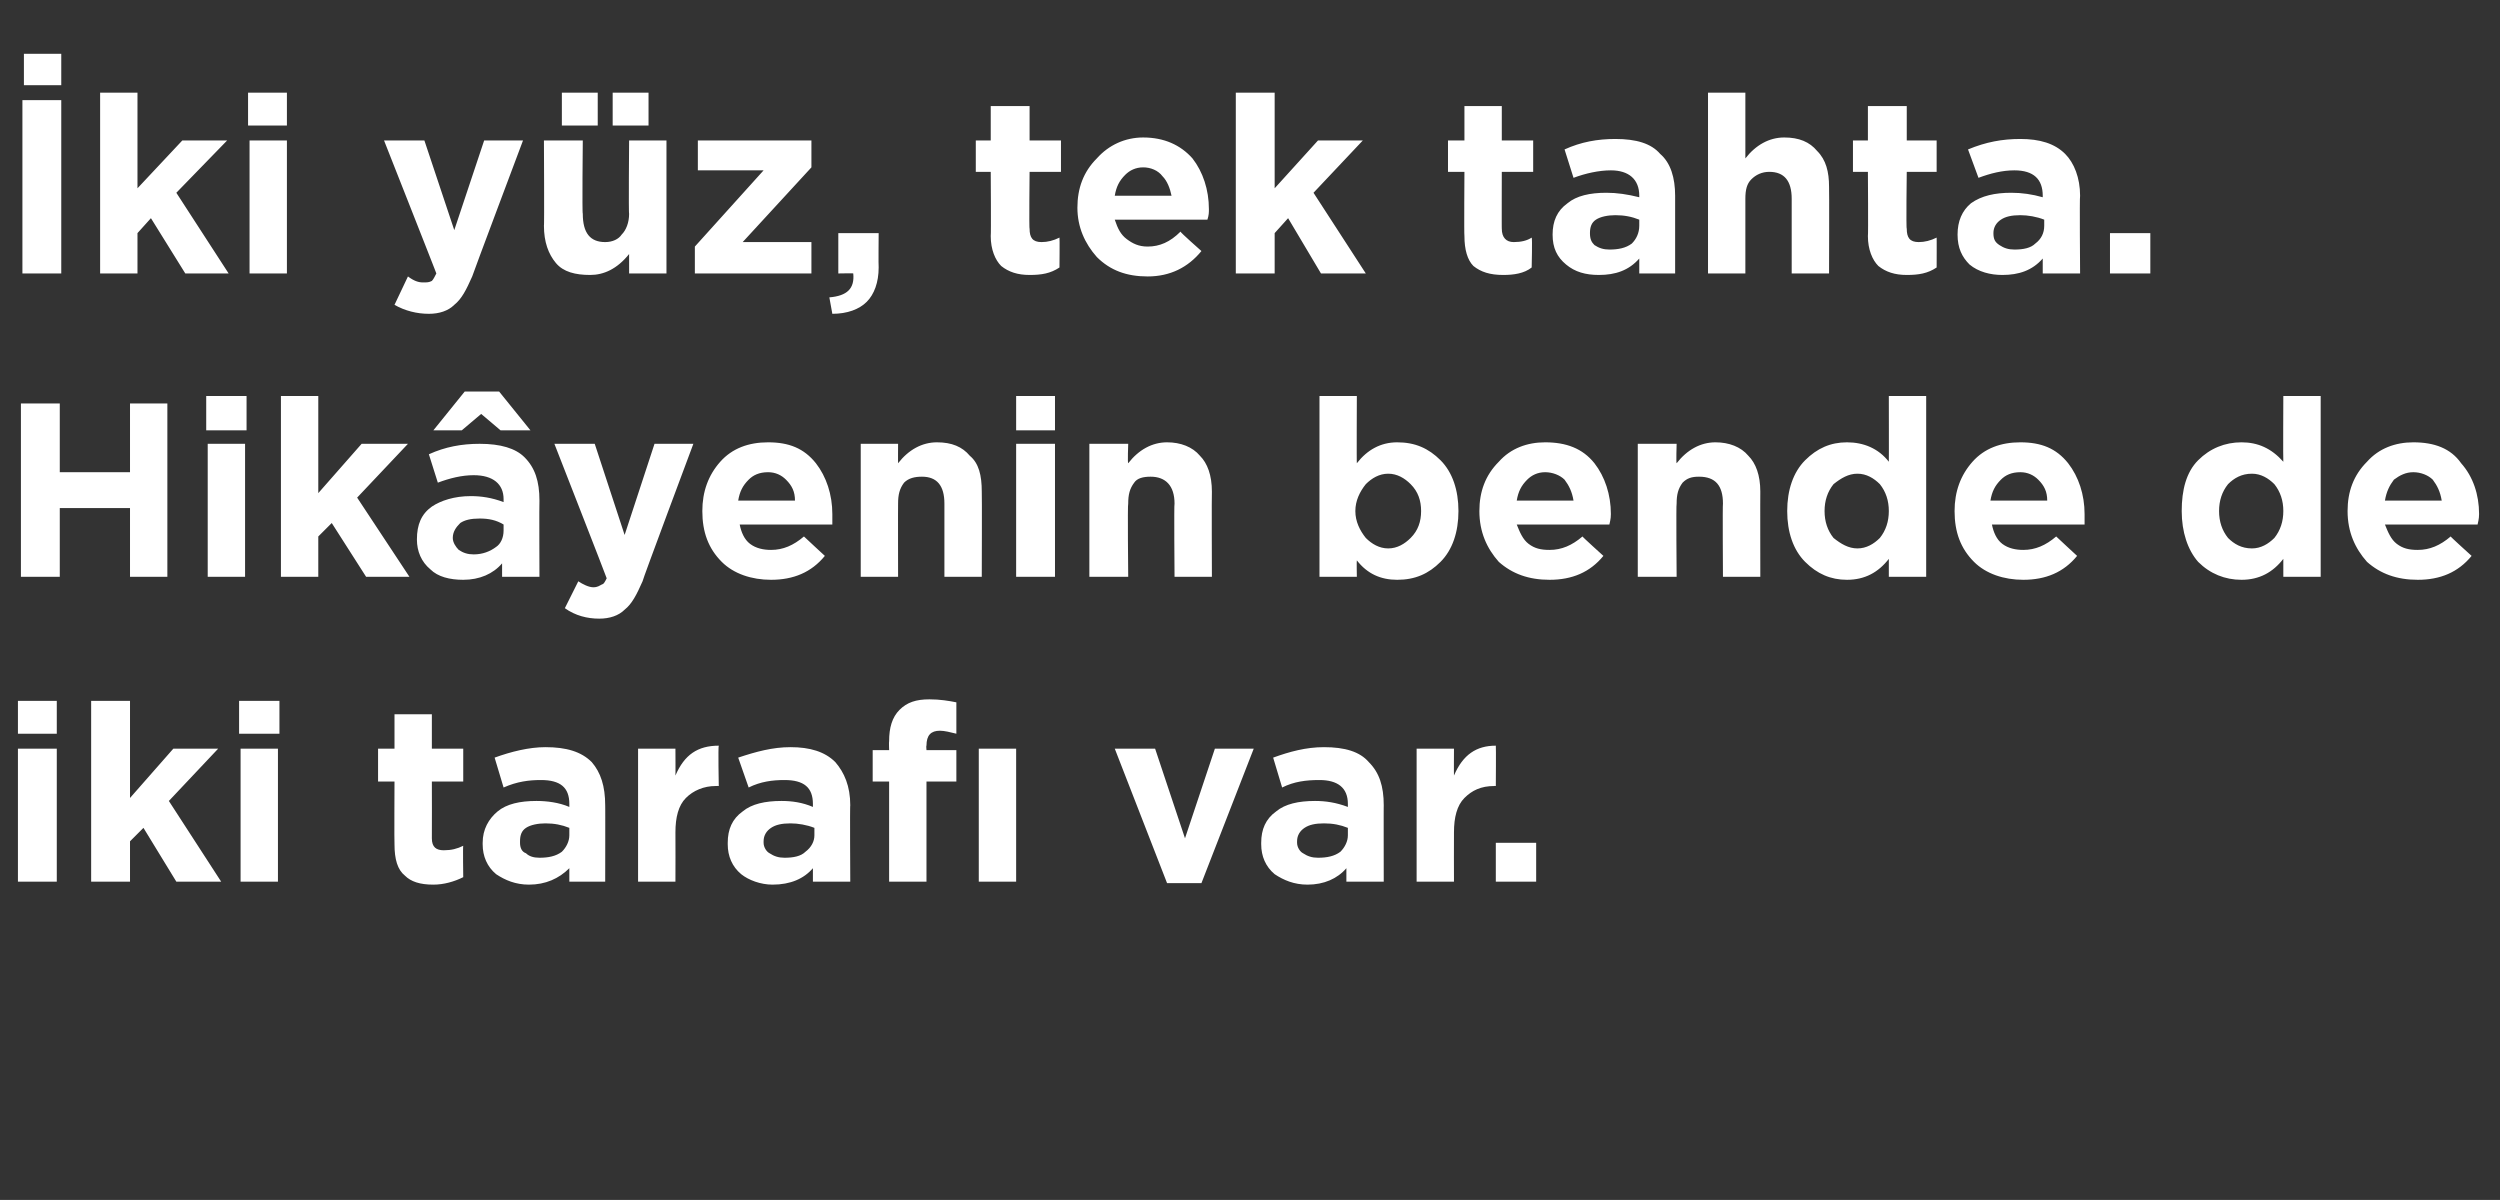
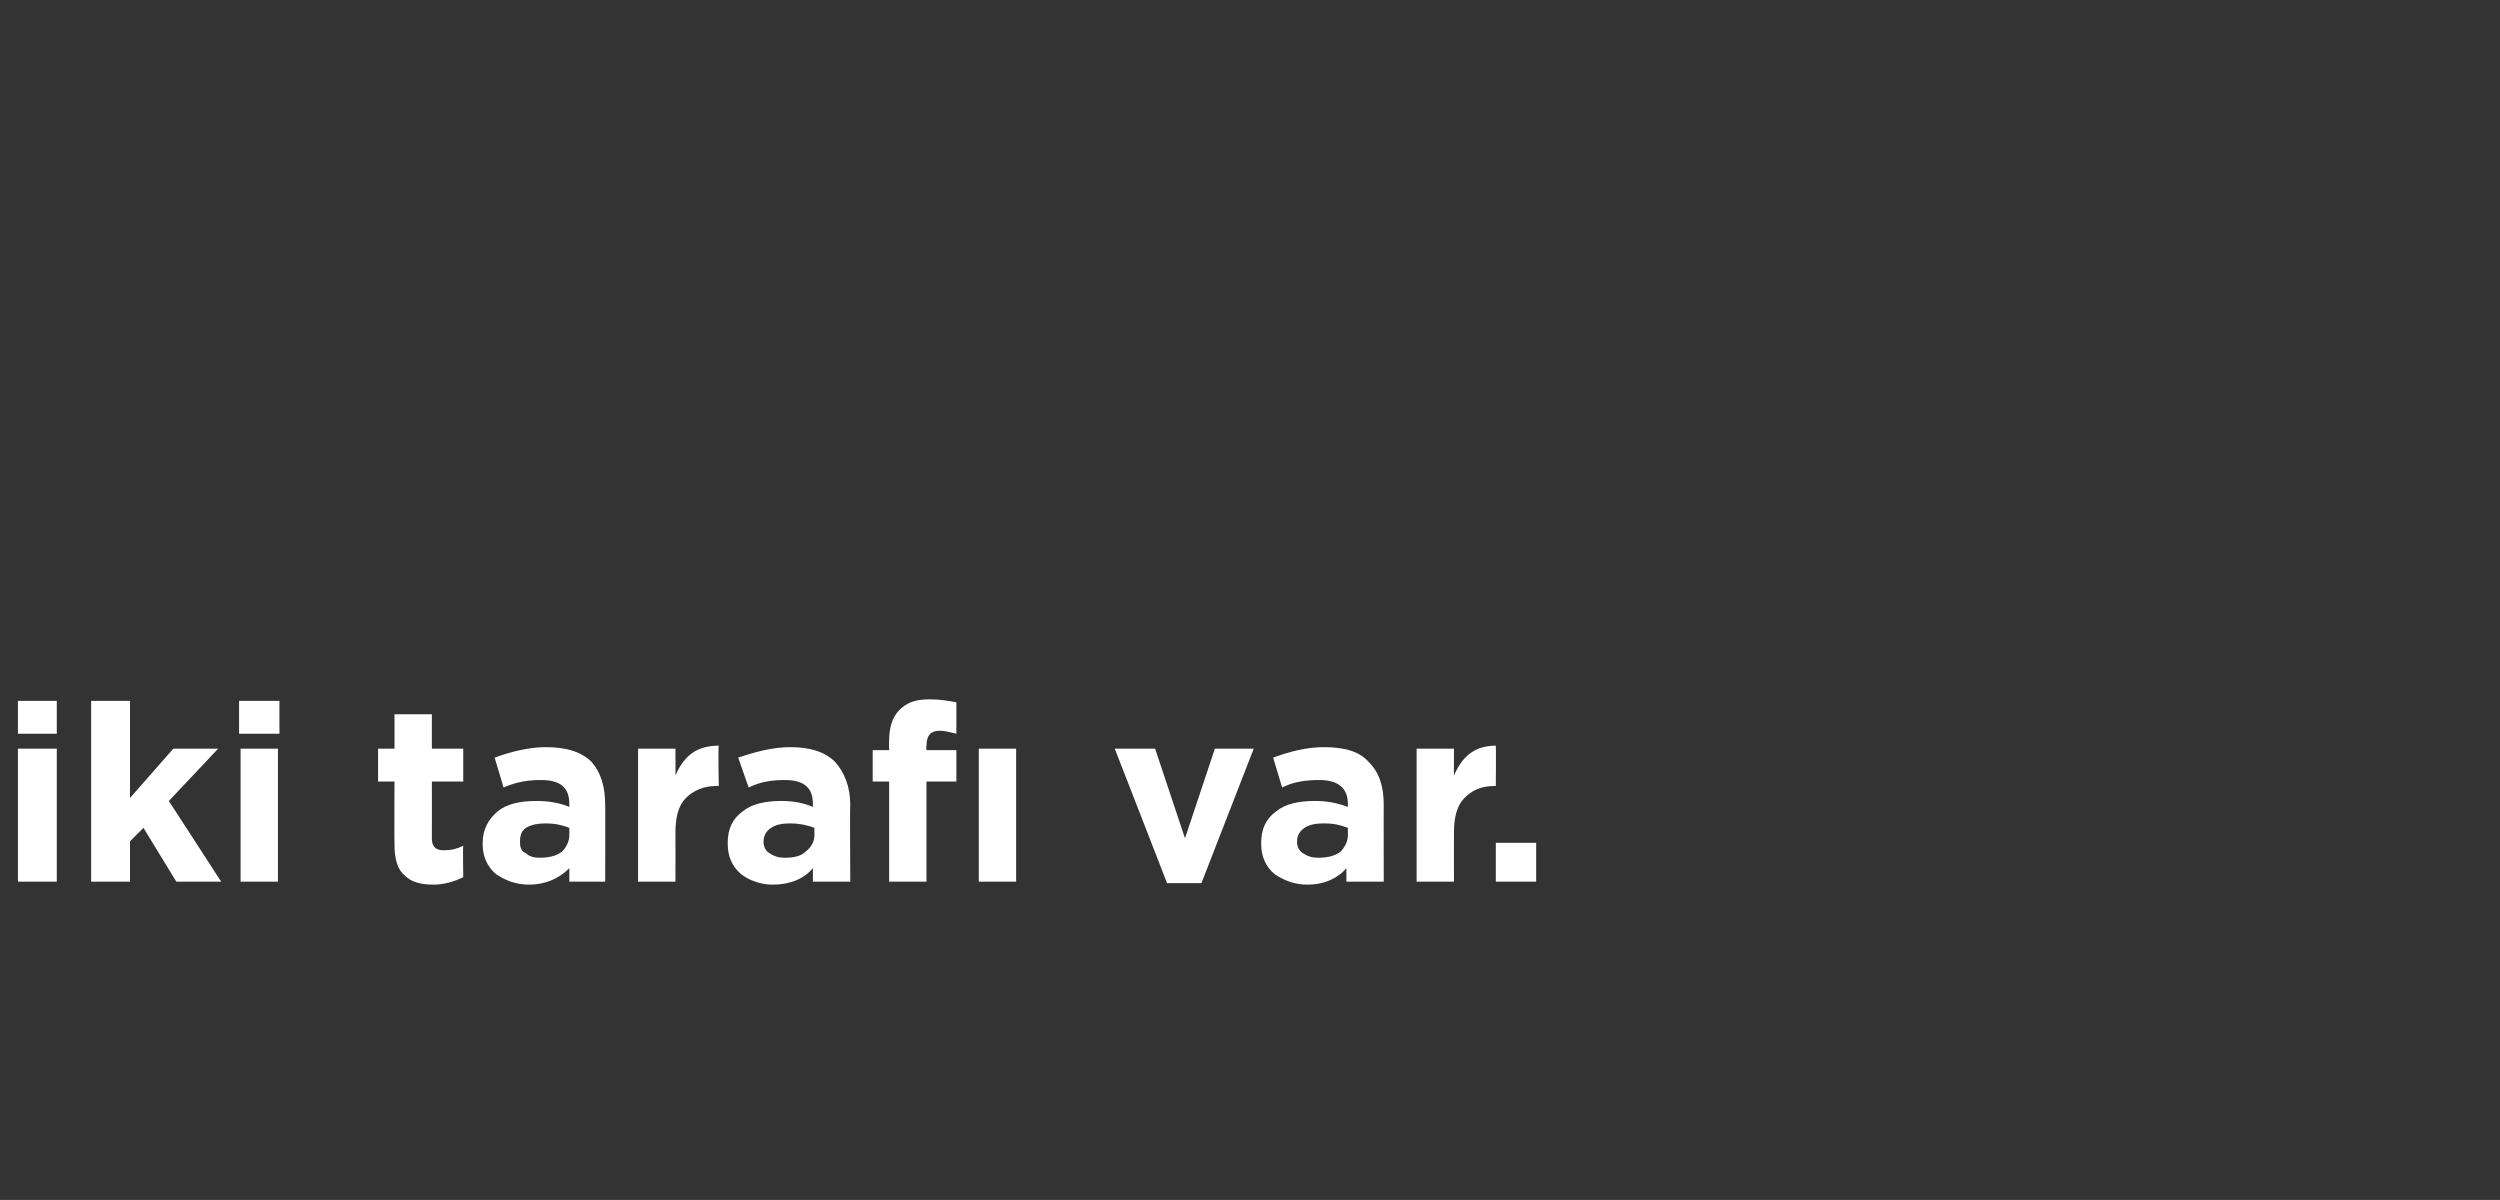
<svg xmlns="http://www.w3.org/2000/svg" version="1.1" width="167.3px" height="80.3px" viewBox="0 -5 167.3 80.3" style="top:-5px">
  <rect x="0" y="-5" width="167.3" height="80.3" fill="#333333" stroke="none" />
  <desc>ki y z, tek tahta. Hik yenin bende de iki taraf var.</desc>
  <defs />
  <g id="Polygon368707">
    <path d="M 1.2 44.1 L 1.2 41.9 L 3.8 41.9 L 3.8 44.1 L 1.2 44.1 Z M 1.2 54 L 1.2 45.1 L 3.8 45.1 L 3.8 54 L 1.2 54 Z M 6.1 54 L 6.1 41.9 L 8.7 41.9 L 8.7 48.4 L 11.6 45.1 L 14.6 45.1 L 11.3 48.6 L 14.8 54 L 11.8 54 L 9.6 50.4 L 8.7 51.3 L 8.7 54 L 6.1 54 Z M 16 44.1 L 16 41.9 L 18.7 41.9 L 18.7 44.1 L 16 44.1 Z M 16.1 54 L 16.1 45.1 L 18.6 45.1 L 18.6 54 L 16.1 54 Z M 31 53.7 C 30.4 54 29.7 54.2 29 54.2 C 28.1 54.2 27.5 54 27.1 53.6 C 26.6 53.2 26.4 52.5 26.4 51.5 C 26.38 51.49 26.4 47.3 26.4 47.3 L 25.3 47.3 L 25.3 45.1 L 26.4 45.1 L 26.4 42.8 L 28.9 42.8 L 28.9 45.1 L 31 45.1 L 31 47.3 L 28.9 47.3 C 28.9 47.3 28.91 51.08 28.9 51.1 C 28.9 51.7 29.2 51.9 29.7 51.9 C 30.2 51.9 30.6 51.8 31 51.6 C 30.97 51.63 31 53.7 31 53.7 C 31 53.7 30.97 53.65 31 53.7 Z M 38.1 53.1 C 37.4 53.8 36.5 54.2 35.4 54.2 C 34.5 54.2 33.8 53.9 33.2 53.5 C 32.6 53 32.3 52.3 32.3 51.5 C 32.3 51.5 32.3 51.4 32.3 51.4 C 32.3 50.5 32.7 49.8 33.3 49.3 C 33.9 48.8 34.8 48.6 35.9 48.6 C 36.6 48.6 37.4 48.7 38.1 49 C 38.1 49 38.1 48.8 38.1 48.8 C 38.1 47.7 37.5 47.2 36.2 47.2 C 35.4 47.2 34.6 47.3 33.7 47.7 C 33.7 47.7 33.1 45.7 33.1 45.7 C 34.2 45.3 35.4 45 36.5 45 C 37.9 45 38.9 45.3 39.6 46 C 40.2 46.7 40.5 47.6 40.5 48.9 C 40.51 48.85 40.5 54 40.5 54 L 38.1 54 L 38.1 53.1 C 38.1 53.1 38.07 53.05 38.1 53.1 Z M 36.1 52.4 C 36.7 52.4 37.2 52.3 37.6 52 C 37.9 51.7 38.1 51.3 38.1 50.9 C 38.1 50.9 38.1 50.4 38.1 50.4 C 37.6 50.2 37.1 50.1 36.5 50.1 C 36 50.1 35.5 50.2 35.2 50.4 C 34.9 50.6 34.8 50.9 34.8 51.3 C 34.8 51.3 34.8 51.4 34.8 51.4 C 34.8 51.7 34.9 52 35.2 52.1 C 35.4 52.3 35.7 52.4 36.1 52.4 Z M 42.7 54 L 42.7 45.1 L 45.2 45.1 C 45.2 45.1 45.21 46.91 45.2 46.9 C 45.8 45.5 46.7 44.9 48.1 44.9 C 48.05 44.95 48.1 47.6 48.1 47.6 C 48.1 47.6 47.92 47.59 47.9 47.6 C 47.1 47.6 46.4 47.9 45.9 48.4 C 45.4 48.9 45.2 49.7 45.2 50.7 C 45.21 50.73 45.2 54 45.2 54 L 42.7 54 Z M 54.4 53.1 C 53.8 53.8 52.9 54.2 51.7 54.2 C 50.9 54.2 50.1 53.9 49.6 53.5 C 49 53 48.7 52.3 48.7 51.5 C 48.7 51.5 48.7 51.4 48.7 51.4 C 48.7 50.5 49 49.8 49.7 49.3 C 50.3 48.8 51.2 48.6 52.3 48.6 C 53 48.6 53.7 48.7 54.4 49 C 54.4 49 54.4 48.8 54.4 48.8 C 54.4 47.7 53.8 47.2 52.5 47.2 C 51.7 47.2 50.9 47.3 50.1 47.7 C 50.1 47.7 49.4 45.7 49.4 45.7 C 50.6 45.3 51.7 45 52.9 45 C 54.2 45 55.2 45.3 55.9 46 C 56.5 46.7 56.9 47.6 56.9 48.9 C 56.87 48.85 56.9 54 56.9 54 L 54.4 54 L 54.4 53.1 C 54.4 53.1 54.43 53.05 54.4 53.1 Z M 52.5 52.4 C 53.1 52.4 53.6 52.3 53.9 52 C 54.3 51.7 54.5 51.3 54.5 50.9 C 54.5 50.9 54.5 50.4 54.5 50.4 C 54 50.2 53.4 50.1 52.9 50.1 C 52.3 50.1 51.9 50.2 51.6 50.4 C 51.3 50.6 51.1 50.9 51.1 51.3 C 51.1 51.3 51.1 51.4 51.1 51.4 C 51.1 51.7 51.3 52 51.5 52.1 C 51.8 52.3 52.1 52.4 52.5 52.4 Z M 59.5 54 L 59.5 47.3 L 58.4 47.3 L 58.4 45.2 L 59.5 45.2 C 59.5 45.2 59.48 44.63 59.5 44.6 C 59.5 43.7 59.7 43 60.2 42.5 C 60.7 42 61.3 41.8 62.2 41.8 C 62.9 41.8 63.5 41.9 64 42 C 64 42 64 44.1 64 44.1 C 63.6 44 63.2 43.9 62.9 43.9 C 62.3 43.9 62 44.2 62 44.9 C 61.97 44.87 62 45.2 62 45.2 L 64 45.2 L 64 47.3 L 62 47.3 L 62 54 L 59.5 54 Z M 65.5 54 L 65.5 45.1 L 68 45.1 L 68 54 L 65.5 54 Z M 78.1 54.1 L 74.6 45.1 L 77.3 45.1 L 79.3 51.1 L 81.3 45.1 L 83.9 45.1 L 80.4 54.1 L 78.1 54.1 Z M 90.1 53.1 C 89.5 53.8 88.6 54.2 87.5 54.2 C 86.6 54.2 85.9 53.9 85.3 53.5 C 84.7 53 84.4 52.3 84.4 51.5 C 84.4 51.5 84.4 51.4 84.4 51.4 C 84.4 50.5 84.7 49.8 85.4 49.3 C 86 48.8 86.9 48.6 88 48.6 C 88.7 48.6 89.4 48.7 90.2 49 C 90.2 49 90.2 48.8 90.2 48.8 C 90.2 47.7 89.5 47.2 88.3 47.2 C 87.4 47.2 86.6 47.3 85.8 47.7 C 85.8 47.7 85.2 45.7 85.2 45.7 C 86.3 45.3 87.4 45 88.6 45 C 90 45 91 45.3 91.6 46 C 92.3 46.7 92.6 47.6 92.6 48.9 C 92.59 48.85 92.6 54 92.6 54 L 90.1 54 L 90.1 53.1 C 90.1 53.1 90.15 53.05 90.1 53.1 Z M 88.2 52.4 C 88.8 52.4 89.3 52.3 89.7 52 C 90 51.7 90.2 51.3 90.2 50.9 C 90.2 50.9 90.2 50.4 90.2 50.4 C 89.7 50.2 89.2 50.1 88.6 50.1 C 88 50.1 87.6 50.2 87.3 50.4 C 87 50.6 86.8 50.9 86.8 51.3 C 86.8 51.3 86.8 51.4 86.8 51.4 C 86.8 51.7 87 52 87.2 52.1 C 87.5 52.3 87.8 52.4 88.2 52.4 Z M 94.8 54 L 94.8 45.1 L 97.3 45.1 C 97.3 45.1 97.29 46.91 97.3 46.9 C 97.9 45.5 98.8 44.9 100.1 44.9 C 100.12 44.95 100.1 47.6 100.1 47.6 C 100.1 47.6 99.99 47.59 100 47.6 C 99.1 47.6 98.5 47.9 98 48.4 C 97.5 48.9 97.3 49.7 97.3 50.7 C 97.29 50.73 97.3 54 97.3 54 L 94.8 54 Z M 100.1 54 L 100.1 51.4 L 102.8 51.4 L 102.8 54 L 100.1 54 Z " stroke="none" fill="#fff" />
  </g>
  <g id="Polygon368706">
-     <path d="M 1.4 33.6 L 1.4 22 L 4 22 L 4 26.6 L 8.7 26.6 L 8.7 22 L 11.2 22 L 11.2 33.6 L 8.7 33.6 L 8.7 29 L 4 29 L 4 33.6 L 1.4 33.6 Z M 13.8 23.8 L 13.8 21.5 L 16.5 21.5 L 16.5 23.8 L 13.8 23.8 Z M 13.9 33.6 L 13.9 24.7 L 16.4 24.7 L 16.4 33.6 L 13.9 33.6 Z M 18.8 33.6 L 18.8 21.5 L 21.3 21.5 L 21.3 28 L 24.2 24.7 L 27.3 24.7 L 23.9 28.3 L 27.4 33.6 L 24.5 33.6 L 22.2 30 L 21.3 30.9 L 21.3 33.6 L 18.8 33.6 Z M 33.6 32.7 C 33 33.4 32.1 33.8 31 33.8 C 30.1 33.8 29.3 33.6 28.8 33.1 C 28.2 32.6 27.9 31.9 27.9 31.1 C 27.9 31.1 27.9 31.1 27.9 31.1 C 27.9 30.1 28.2 29.4 28.9 28.9 C 29.5 28.5 30.4 28.2 31.5 28.2 C 32.2 28.2 32.9 28.3 33.7 28.6 C 33.7 28.6 33.7 28.4 33.7 28.4 C 33.7 27.4 33 26.8 31.7 26.8 C 30.9 26.8 30.1 27 29.3 27.3 C 29.3 27.3 28.7 25.4 28.7 25.4 C 29.8 24.9 30.9 24.7 32.1 24.7 C 33.5 24.7 34.5 25 35.1 25.6 C 35.8 26.3 36.1 27.2 36.1 28.5 C 36.08 28.49 36.1 33.6 36.1 33.6 L 33.6 33.6 L 33.6 32.7 C 33.6 32.7 33.64 32.69 33.6 32.7 Z M 31.7 32.1 C 32.3 32.1 32.8 31.9 33.2 31.6 C 33.5 31.4 33.7 31 33.7 30.5 C 33.7 30.5 33.7 30.1 33.7 30.1 C 33.2 29.8 32.7 29.7 32.1 29.7 C 31.5 29.7 31.1 29.8 30.8 30 C 30.5 30.3 30.3 30.6 30.3 31 C 30.3 31 30.3 31 30.3 31 C 30.3 31.3 30.5 31.6 30.7 31.8 C 31 32 31.3 32.1 31.7 32.1 Z M 29 23.8 L 31.1 21.2 L 33.4 21.2 L 35.5 23.8 L 33.5 23.8 L 32.2 22.7 L 30.9 23.8 L 29 23.8 Z M 41.8 30.8 L 43.8 24.7 L 46.4 24.7 C 46.4 24.7 42.97 33.87 43 33.9 C 42.6 34.8 42.3 35.4 41.8 35.8 C 41.4 36.2 40.8 36.4 40.1 36.4 C 39.3 36.4 38.5 36.2 37.8 35.7 C 37.8 35.7 38.7 33.9 38.7 33.9 C 39 34.1 39.4 34.3 39.7 34.3 C 40 34.3 40.1 34.2 40.3 34.1 C 40.4 34.1 40.5 33.9 40.6 33.7 C 40.61 33.68 37.1 24.7 37.1 24.7 L 39.8 24.7 L 41.8 30.8 Z M 55.2 32.2 C 54.3 33.3 53.1 33.8 51.6 33.8 C 50.3 33.8 49.1 33.4 48.3 32.6 C 47.4 31.7 47 30.6 47 29.2 C 47 29.2 47 29.2 47 29.2 C 47 27.9 47.4 26.8 48.2 25.9 C 49 25 50.1 24.6 51.4 24.6 C 52.8 24.6 53.8 25 54.6 26 C 55.3 26.9 55.7 28.1 55.7 29.4 C 55.7 29.5 55.7 29.7 55.7 30.1 C 55.7 30.1 49.5 30.1 49.5 30.1 C 49.6 30.6 49.8 31.1 50.2 31.4 C 50.6 31.7 51.1 31.8 51.6 31.8 C 52.4 31.8 53.1 31.5 53.8 30.9 C 53.8 30.91 55.2 32.2 55.2 32.2 C 55.2 32.2 55.24 32.19 55.2 32.2 Z M 49.4 28.5 C 49.4 28.5 53.2 28.5 53.2 28.5 C 53.2 27.9 53 27.5 52.6 27.1 C 52.3 26.8 51.9 26.6 51.4 26.6 C 50.8 26.6 50.4 26.8 50.1 27.1 C 49.7 27.5 49.5 27.9 49.4 28.5 Z M 57.6 33.6 L 57.6 24.7 L 60.1 24.7 C 60.1 24.7 60.09 26.01 60.1 26 C 60.8 25.1 61.7 24.6 62.7 24.6 C 63.7 24.6 64.4 24.9 64.9 25.5 C 65.5 26 65.7 26.8 65.7 27.9 C 65.72 27.89 65.7 33.6 65.7 33.6 L 63.2 33.6 C 63.2 33.6 63.2 28.69 63.2 28.7 C 63.2 27.5 62.7 26.9 61.7 26.9 C 61.2 26.9 60.8 27 60.5 27.3 C 60.2 27.7 60.1 28.1 60.1 28.7 C 60.09 28.69 60.1 33.6 60.1 33.6 L 57.6 33.6 Z M 68 23.8 L 68 21.5 L 70.6 21.5 L 70.6 23.8 L 68 23.8 Z M 68 33.6 L 68 24.7 L 70.6 24.7 L 70.6 33.6 L 68 33.6 Z M 72.9 33.6 L 72.9 24.7 L 75.5 24.7 C 75.5 24.7 75.45 26.01 75.5 26 C 76.2 25.1 77.1 24.6 78.1 24.6 C 79 24.6 79.8 24.9 80.3 25.5 C 80.8 26 81.1 26.8 81.1 27.9 C 81.08 27.89 81.1 33.6 81.1 33.6 L 78.6 33.6 C 78.6 33.6 78.56 28.69 78.6 28.7 C 78.6 27.5 78 26.9 77 26.9 C 76.5 26.9 76.1 27 75.9 27.3 C 75.6 27.7 75.5 28.1 75.5 28.7 C 75.45 28.69 75.5 33.6 75.5 33.6 L 72.9 33.6 Z M 93.5 33.8 C 92.4 33.8 91.5 33.4 90.8 32.5 C 90.78 32.49 90.8 33.6 90.8 33.6 L 88.3 33.6 L 88.3 21.5 L 90.8 21.5 C 90.8 21.5 90.78 26.03 90.8 26 C 91.5 25.1 92.4 24.6 93.5 24.6 C 94.7 24.6 95.6 25 96.4 25.8 C 97.2 26.6 97.6 27.8 97.6 29.2 C 97.6 29.2 97.6 29.2 97.6 29.2 C 97.6 30.6 97.2 31.8 96.4 32.6 C 95.6 33.4 94.7 33.8 93.5 33.8 Z M 90.7 29.2 C 90.7 29.9 91 30.5 91.4 31 C 91.8 31.4 92.3 31.7 92.9 31.7 C 93.5 31.7 94 31.4 94.4 31 C 94.9 30.5 95.1 29.9 95.1 29.2 C 95.1 29.2 95.1 29.2 95.1 29.2 C 95.1 28.5 94.9 27.9 94.4 27.4 C 94 27 93.5 26.7 92.9 26.7 C 92.3 26.7 91.8 27 91.4 27.4 C 91 27.9 90.7 28.5 90.7 29.2 C 90.74 29.18 90.7 29.2 90.7 29.2 C 90.7 29.2 90.74 29.22 90.7 29.2 Z M 107.3 32.2 C 106.4 33.3 105.2 33.8 103.7 33.8 C 102.3 33.8 101.2 33.4 100.3 32.6 C 99.5 31.7 99 30.6 99 29.2 C 99 29.2 99 29.2 99 29.2 C 99 27.9 99.4 26.8 100.3 25.9 C 101.1 25 102.2 24.6 103.4 24.6 C 104.8 24.6 105.9 25 106.7 26 C 107.4 26.9 107.8 28.1 107.8 29.4 C 107.8 29.5 107.8 29.7 107.7 30.1 C 107.7 30.1 101.5 30.1 101.5 30.1 C 101.7 30.6 101.9 31.1 102.3 31.4 C 102.7 31.7 103.1 31.8 103.7 31.8 C 104.5 31.8 105.2 31.5 105.9 30.9 C 105.87 30.91 107.3 32.2 107.3 32.2 C 107.3 32.2 107.31 32.19 107.3 32.2 Z M 101.5 28.5 C 101.5 28.5 105.3 28.5 105.3 28.5 C 105.2 27.9 105 27.5 104.7 27.1 C 104.4 26.8 103.9 26.6 103.4 26.6 C 102.9 26.6 102.5 26.8 102.2 27.1 C 101.8 27.5 101.6 27.9 101.5 28.5 Z M 109.6 33.6 L 109.6 24.7 L 112.2 24.7 C 112.2 24.7 112.16 26.01 112.2 26 C 112.9 25.1 113.8 24.6 114.8 24.6 C 115.7 24.6 116.5 24.9 117 25.5 C 117.5 26 117.8 26.8 117.8 27.9 C 117.79 27.89 117.8 33.6 117.8 33.6 L 115.3 33.6 C 115.3 33.6 115.27 28.69 115.3 28.7 C 115.3 27.5 114.8 26.9 113.7 26.9 C 113.2 26.9 112.9 27 112.6 27.3 C 112.3 27.7 112.2 28.1 112.2 28.7 C 112.16 28.69 112.2 33.6 112.2 33.6 L 109.6 33.6 Z M 126.4 32.4 C 125.7 33.3 124.8 33.8 123.6 33.8 C 122.5 33.8 121.6 33.4 120.8 32.6 C 120 31.8 119.6 30.6 119.6 29.2 C 119.6 29.2 119.6 29.2 119.6 29.2 C 119.6 27.8 120 26.6 120.8 25.8 C 121.6 25 122.5 24.6 123.6 24.6 C 124.7 24.6 125.7 25 126.4 25.9 C 126.41 25.91 126.4 21.5 126.4 21.5 L 128.9 21.5 L 128.9 33.6 L 126.4 33.6 L 126.4 32.4 C 126.4 32.4 126.41 32.37 126.4 32.4 Z M 122.1 29.2 C 122.1 29.9 122.3 30.5 122.7 31 C 123.2 31.4 123.7 31.7 124.3 31.7 C 124.9 31.7 125.4 31.4 125.8 31 C 126.2 30.5 126.4 29.9 126.4 29.2 C 126.4 29.2 126.4 29.2 126.4 29.2 C 126.4 28.5 126.2 27.9 125.8 27.4 C 125.4 27 124.9 26.7 124.3 26.7 C 123.7 26.7 123.2 27 122.7 27.4 C 122.3 27.9 122.1 28.5 122.1 29.2 C 122.11 29.18 122.1 29.2 122.1 29.2 C 122.1 29.2 122.11 29.22 122.1 29.2 Z M 139 32.2 C 138.1 33.3 136.9 33.8 135.4 33.8 C 134.1 33.8 132.9 33.4 132.1 32.6 C 131.2 31.7 130.8 30.6 130.8 29.2 C 130.8 29.2 130.8 29.2 130.8 29.2 C 130.8 27.9 131.2 26.8 132 25.9 C 132.8 25 133.9 24.6 135.2 24.6 C 136.6 24.6 137.6 25 138.4 26 C 139.1 26.9 139.5 28.1 139.5 29.4 C 139.5 29.5 139.5 29.7 139.5 30.1 C 139.5 30.1 133.3 30.1 133.3 30.1 C 133.4 30.6 133.6 31.1 134 31.4 C 134.4 31.7 134.9 31.8 135.4 31.8 C 136.2 31.8 136.9 31.5 137.6 30.9 C 137.6 30.91 139 32.2 139 32.2 C 139 32.2 139.05 32.19 139 32.2 Z M 133.2 28.5 C 133.2 28.5 137 28.5 137 28.5 C 137 27.9 136.8 27.5 136.4 27.1 C 136.1 26.8 135.7 26.6 135.2 26.6 C 134.6 26.6 134.2 26.8 133.9 27.1 C 133.5 27.5 133.3 27.9 133.2 28.5 Z M 152.8 32.4 C 152.1 33.3 151.2 33.8 150 33.8 C 148.9 33.8 147.9 33.4 147.1 32.6 C 146.4 31.8 146 30.6 146 29.2 C 146 29.2 146 29.2 146 29.2 C 146 27.8 146.3 26.6 147.1 25.8 C 147.9 25 148.9 24.6 150 24.6 C 151.1 24.6 152 25 152.8 25.9 C 152.78 25.91 152.8 21.5 152.8 21.5 L 155.3 21.5 L 155.3 33.6 L 152.8 33.6 L 152.8 32.4 C 152.8 32.4 152.78 32.37 152.8 32.4 Z M 148.5 29.2 C 148.5 29.9 148.7 30.5 149.1 31 C 149.5 31.4 150 31.7 150.7 31.7 C 151.3 31.7 151.8 31.4 152.2 31 C 152.6 30.5 152.8 29.9 152.8 29.2 C 152.8 29.2 152.8 29.2 152.8 29.2 C 152.8 28.5 152.6 27.9 152.2 27.4 C 151.8 27 151.3 26.7 150.7 26.7 C 150 26.7 149.5 27 149.1 27.4 C 148.7 27.9 148.5 28.5 148.5 29.2 C 148.48 29.18 148.5 29.2 148.5 29.2 C 148.5 29.2 148.48 29.22 148.5 29.2 Z M 165.4 32.2 C 164.5 33.3 163.3 33.8 161.8 33.8 C 160.4 33.8 159.3 33.4 158.4 32.6 C 157.6 31.7 157.1 30.6 157.1 29.2 C 157.1 29.2 157.1 29.2 157.1 29.2 C 157.1 27.9 157.5 26.8 158.4 25.9 C 159.2 25 160.3 24.6 161.5 24.6 C 162.9 24.6 164 25 164.7 26 C 165.5 26.9 165.9 28.1 165.9 29.4 C 165.9 29.5 165.9 29.7 165.8 30.1 C 165.8 30.1 159.6 30.1 159.6 30.1 C 159.8 30.6 160 31.1 160.4 31.4 C 160.8 31.7 161.2 31.8 161.8 31.8 C 162.6 31.8 163.3 31.5 164 30.9 C 163.97 30.91 165.4 32.2 165.4 32.2 C 165.4 32.2 165.41 32.19 165.4 32.2 Z M 159.6 28.5 C 159.6 28.5 163.4 28.5 163.4 28.5 C 163.3 27.9 163.1 27.5 162.8 27.1 C 162.5 26.8 162 26.6 161.5 26.6 C 161 26.6 160.6 26.8 160.2 27.1 C 159.9 27.5 159.7 27.9 159.6 28.5 Z " stroke="none" fill="#fff" />
-   </g>
+     </g>
  <g id="Polygon368705">
-     <path d="M 1.5 13.3 L 1.5 1.7 L 4.1 1.7 L 4.1 13.3 L 1.5 13.3 Z M 1.6 0.7 L 1.6 -1.4 L 4.1 -1.4 L 4.1 0.7 L 1.6 0.7 Z M 6.7 13.3 L 6.7 1.2 L 9.2 1.2 L 9.2 7.6 L 12.2 4.4 L 15.2 4.4 L 11.8 7.9 L 15.3 13.3 L 12.4 13.3 L 10.1 9.6 L 9.2 10.6 L 9.2 13.3 L 6.7 13.3 Z M 16.6 3.4 L 16.6 1.2 L 19.2 1.2 L 19.2 3.4 L 16.6 3.4 Z M 16.7 13.3 L 16.7 4.4 L 19.2 4.4 L 19.2 13.3 L 16.7 13.3 Z M 30.4 10.4 L 32.4 4.4 L 35 4.4 C 35 4.4 31.58 13.5 31.6 13.5 C 31.2 14.4 30.9 15 30.4 15.4 C 30 15.8 29.4 16 28.7 16 C 27.9 16 27.1 15.8 26.4 15.4 C 26.4 15.4 27.3 13.5 27.3 13.5 C 27.7 13.8 28 13.9 28.3 13.9 C 28.6 13.9 28.7 13.9 28.9 13.8 C 29 13.7 29.1 13.5 29.2 13.3 C 29.22 13.32 25.7 4.4 25.7 4.4 L 28.4 4.4 L 30.4 10.4 Z M 42.1 12 C 41.3 13 40.4 13.4 39.5 13.4 C 38.5 13.4 37.7 13.2 37.2 12.6 C 36.7 12 36.4 11.2 36.4 10.1 C 36.43 10.15 36.4 4.4 36.4 4.4 L 39 4.4 C 39 4.4 38.95 9.35 39 9.3 C 39 10.6 39.5 11.2 40.5 11.2 C 41 11.2 41.4 11 41.6 10.7 C 41.9 10.4 42.1 9.9 42.1 9.3 C 42.06 9.35 42.1 4.4 42.1 4.4 L 44.6 4.4 L 44.6 13.3 L 42.1 13.3 L 42.1 12 C 42.1 12 42.06 12.02 42.1 12 Z M 41 3.4 L 41 1.2 L 43.4 1.2 L 43.4 3.4 L 41 3.4 Z M 37.6 3.4 L 37.6 1.2 L 40 1.2 L 40 3.4 L 37.6 3.4 Z M 46.5 13.3 L 46.5 11.5 L 51.1 6.4 L 46.7 6.4 L 46.7 4.4 L 54.3 4.4 L 54.3 6.2 L 49.7 11.2 L 54.3 11.2 L 54.3 13.3 L 46.5 13.3 Z M 55.7 16 C 55.7 16 55.5 14.9 55.5 14.9 C 56.7 14.8 57.2 14.3 57.1 13.3 C 57.12 13.28 56.1 13.3 56.1 13.3 L 56.1 10.6 L 58.8 10.6 C 58.8 10.6 58.78 12.87 58.8 12.9 C 58.8 13.9 58.5 14.7 58 15.2 C 57.5 15.7 56.7 16 55.7 16 Z M 70.9 12.9 C 70.3 13.3 69.7 13.4 68.9 13.4 C 68.1 13.4 67.5 13.2 67 12.8 C 66.6 12.4 66.3 11.7 66.3 10.8 C 66.33 10.76 66.3 6.5 66.3 6.5 L 65.3 6.5 L 65.3 4.4 L 66.3 4.4 L 66.3 2.1 L 68.9 2.1 L 68.9 4.4 L 71 4.4 L 71 6.5 L 68.9 6.5 C 68.9 6.5 68.86 10.34 68.9 10.3 C 68.9 10.9 69.1 11.2 69.7 11.2 C 70.1 11.2 70.5 11.1 70.9 10.9 C 70.92 10.89 70.9 12.9 70.9 12.9 C 70.9 12.9 70.92 12.92 70.9 12.9 Z M 80.4 11.8 C 79.5 12.9 78.3 13.5 76.8 13.5 C 75.4 13.5 74.3 13.1 73.4 12.2 C 72.6 11.3 72.1 10.2 72.1 8.9 C 72.1 8.9 72.1 8.9 72.1 8.9 C 72.1 7.6 72.5 6.5 73.4 5.6 C 74.2 4.7 75.3 4.2 76.5 4.2 C 77.9 4.2 79 4.7 79.8 5.6 C 80.5 6.5 80.9 7.7 80.9 9 C 80.9 9.2 80.9 9.4 80.8 9.7 C 80.8 9.7 74.6 9.7 74.6 9.7 C 74.8 10.3 75 10.7 75.4 11 C 75.8 11.3 76.2 11.5 76.8 11.5 C 77.6 11.5 78.3 11.2 79 10.5 C 78.97 10.54 80.4 11.8 80.4 11.8 C 80.4 11.8 80.41 11.82 80.4 11.8 Z M 74.6 8.1 C 74.6 8.1 78.4 8.1 78.4 8.1 C 78.3 7.6 78.1 7.1 77.8 6.8 C 77.5 6.4 77 6.2 76.5 6.2 C 76 6.2 75.6 6.4 75.3 6.7 C 74.9 7.1 74.7 7.5 74.6 8.1 Z M 82.7 13.3 L 82.7 1.2 L 85.3 1.2 L 85.3 7.6 L 88.2 4.4 L 91.2 4.4 L 87.9 7.9 L 91.4 13.3 L 88.4 13.3 L 86.2 9.6 L 85.3 10.6 L 85.3 13.3 L 82.7 13.3 Z M 102.5 12.9 C 102 13.3 101.3 13.4 100.6 13.4 C 99.7 13.4 99.1 13.2 98.6 12.8 C 98.2 12.4 98 11.7 98 10.8 C 97.97 10.76 98 6.5 98 6.5 L 96.9 6.5 L 96.9 4.4 L 98 4.4 L 98 2.1 L 100.5 2.1 L 100.5 4.4 L 102.6 4.4 L 102.6 6.5 L 100.5 6.5 C 100.5 6.5 100.49 10.34 100.5 10.3 C 100.5 10.9 100.8 11.2 101.3 11.2 C 101.8 11.2 102.2 11.1 102.5 10.9 C 102.55 10.89 102.5 12.9 102.5 12.9 C 102.5 12.9 102.55 12.92 102.5 12.9 Z M 109.7 12.3 C 109 13.1 108.1 13.4 107 13.4 C 106.1 13.4 105.4 13.2 104.8 12.7 C 104.2 12.2 103.9 11.6 103.9 10.7 C 103.9 10.7 103.9 10.7 103.9 10.7 C 103.9 9.8 104.2 9.1 104.9 8.6 C 105.5 8.1 106.4 7.9 107.5 7.9 C 108.2 7.9 108.9 8 109.7 8.2 C 109.7 8.2 109.7 8.1 109.7 8.1 C 109.7 7 109 6.4 107.8 6.4 C 107 6.4 106.1 6.6 105.3 6.9 C 105.3 6.9 104.7 5 104.7 5 C 105.8 4.5 106.9 4.3 108.1 4.3 C 109.5 4.3 110.5 4.6 111.1 5.3 C 111.8 5.9 112.1 6.9 112.1 8.1 C 112.1 8.12 112.1 13.3 112.1 13.3 L 109.7 13.3 L 109.7 12.3 C 109.7 12.3 109.66 12.32 109.7 12.3 Z M 107.7 11.7 C 108.3 11.7 108.8 11.6 109.2 11.3 C 109.5 11 109.7 10.6 109.7 10.1 C 109.7 10.1 109.7 9.7 109.7 9.7 C 109.2 9.5 108.7 9.4 108.1 9.4 C 107.6 9.4 107.1 9.5 106.8 9.7 C 106.5 9.9 106.4 10.2 106.4 10.6 C 106.4 10.6 106.4 10.6 106.4 10.6 C 106.4 11 106.5 11.2 106.7 11.4 C 107 11.6 107.3 11.7 107.7 11.7 Z M 114.3 13.3 L 114.3 1.2 L 116.8 1.2 C 116.8 1.2 116.8 5.65 116.8 5.6 C 117.5 4.7 118.4 4.2 119.4 4.2 C 120.4 4.2 121.1 4.5 121.6 5.1 C 122.2 5.7 122.4 6.5 122.4 7.5 C 122.42 7.52 122.4 13.3 122.4 13.3 L 119.9 13.3 C 119.9 13.3 119.9 8.32 119.9 8.3 C 119.9 7.1 119.4 6.5 118.4 6.5 C 117.9 6.5 117.5 6.7 117.2 7 C 116.9 7.3 116.8 7.7 116.8 8.3 C 116.8 8.32 116.8 13.3 116.8 13.3 L 114.3 13.3 Z M 129.6 12.9 C 129 13.3 128.4 13.4 127.6 13.4 C 126.8 13.4 126.2 13.2 125.7 12.8 C 125.3 12.4 125 11.7 125 10.8 C 125.03 10.76 125 6.5 125 6.5 L 124 6.5 L 124 4.4 L 125 4.4 L 125 2.1 L 127.6 2.1 L 127.6 4.4 L 129.6 4.4 L 129.6 6.5 L 127.6 6.5 C 127.6 6.5 127.55 10.34 127.6 10.3 C 127.6 10.9 127.8 11.2 128.4 11.2 C 128.8 11.2 129.2 11.1 129.6 10.9 C 129.61 10.89 129.6 12.9 129.6 12.9 C 129.6 12.9 129.61 12.92 129.6 12.9 Z M 136.7 12.3 C 136 13.1 135.1 13.4 134 13.4 C 133.2 13.4 132.4 13.2 131.8 12.7 C 131.3 12.2 131 11.6 131 10.7 C 131 10.7 131 10.7 131 10.7 C 131 9.8 131.3 9.1 131.9 8.6 C 132.6 8.1 133.5 7.9 134.6 7.9 C 135.3 7.9 136 8 136.7 8.2 C 136.7 8.2 136.7 8.1 136.7 8.1 C 136.7 7 136.1 6.4 134.8 6.4 C 134 6.4 133.2 6.6 132.4 6.9 C 132.4 6.9 131.7 5 131.7 5 C 132.9 4.5 134 4.3 135.2 4.3 C 136.5 4.3 137.5 4.6 138.2 5.3 C 138.8 5.9 139.2 6.9 139.2 8.1 C 139.16 8.12 139.2 13.3 139.2 13.3 L 136.7 13.3 L 136.7 12.3 C 136.7 12.3 136.72 12.32 136.7 12.3 Z M 134.8 11.7 C 135.4 11.7 135.9 11.6 136.2 11.3 C 136.6 11 136.8 10.6 136.8 10.1 C 136.8 10.1 136.8 9.7 136.8 9.7 C 136.3 9.5 135.7 9.4 135.2 9.4 C 134.6 9.4 134.2 9.5 133.9 9.7 C 133.6 9.9 133.4 10.2 133.4 10.6 C 133.4 10.6 133.4 10.6 133.4 10.6 C 133.4 11 133.5 11.2 133.8 11.4 C 134.1 11.6 134.4 11.7 134.8 11.7 Z M 141.2 13.3 L 141.2 10.6 L 143.9 10.6 L 143.9 13.3 L 141.2 13.3 Z " stroke="none" fill="#fff" />
-   </g>
+     </g>
</svg>